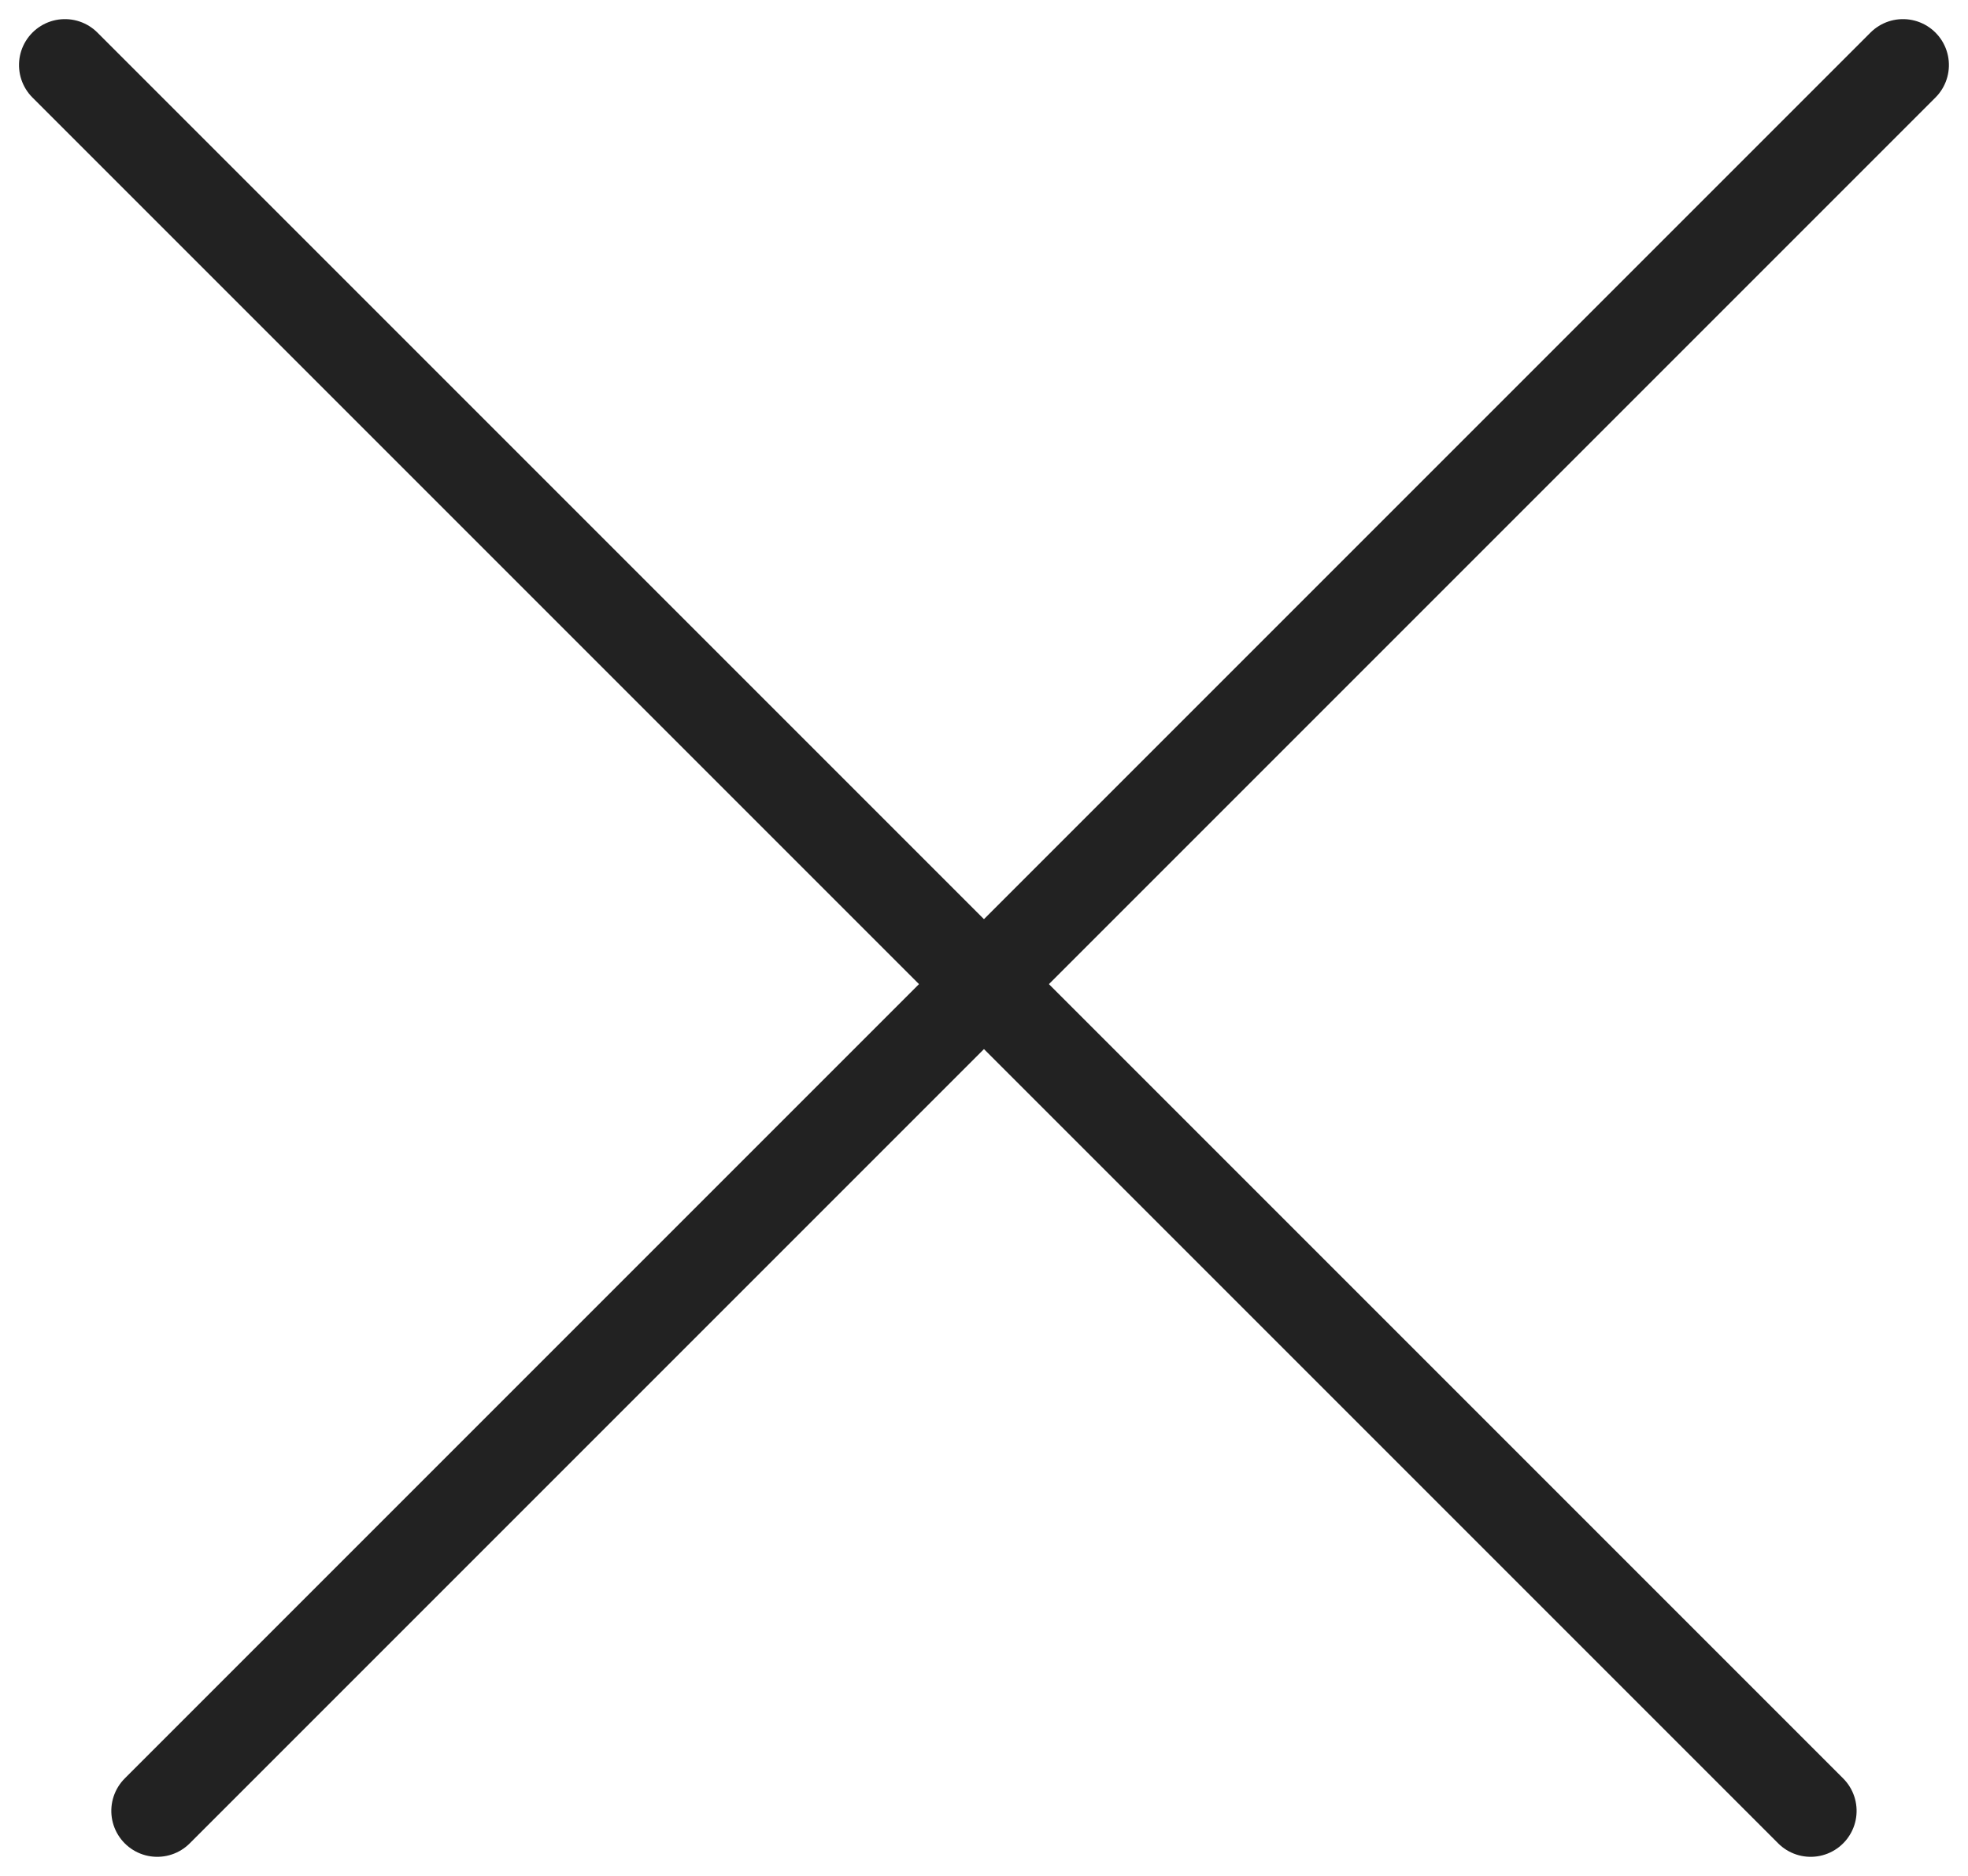
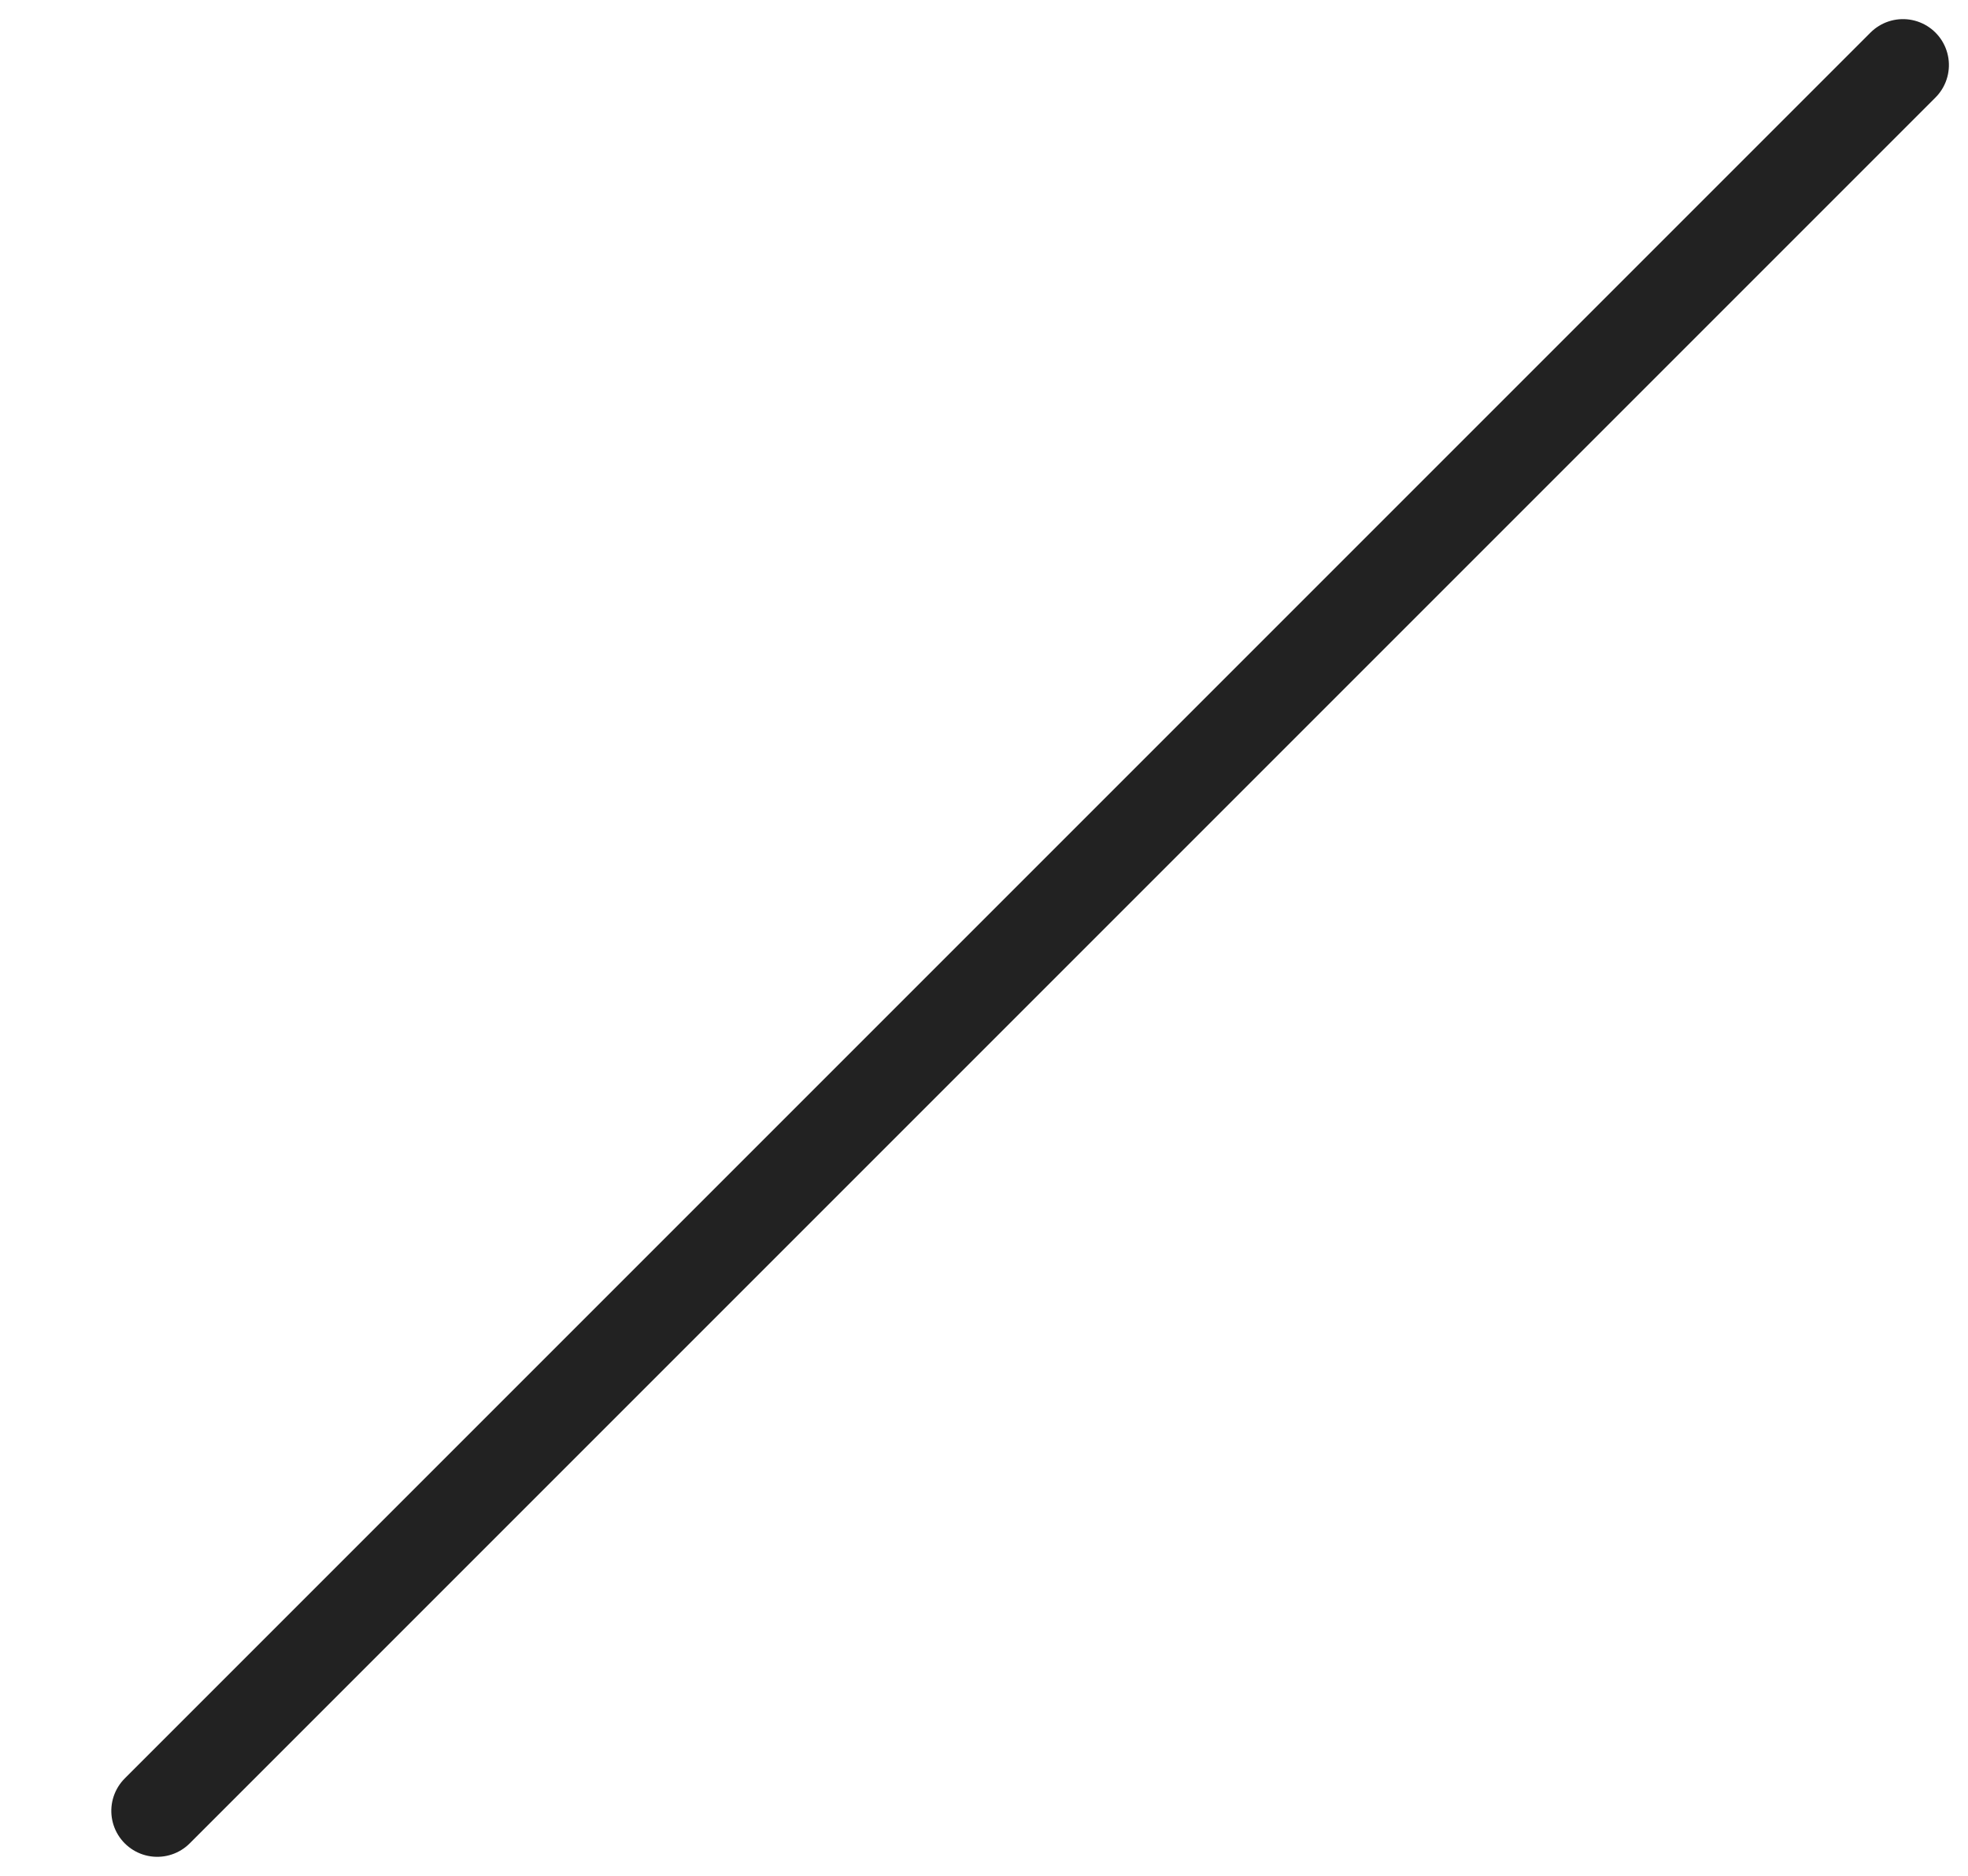
<svg xmlns="http://www.w3.org/2000/svg" width="21.423" height="20.418" viewBox="0 0 21.423 20.418">
  <g id="グループ_17" data-name="グループ 17" transform="translate(10.711 -9.231) rotate(45)">
-     <line id="線_3" data-name="線 3" x2="26.875" transform="translate(-0.046 14.102)" fill="none" stroke="#222" stroke-linecap="round" stroke-width="1" />
    <line id="線_4" data-name="線 4" x2="26.875" transform="translate(14.102 -0.046) rotate(90)" fill="none" stroke="#222" stroke-linecap="round" stroke-width="1" />
  </g>
</svg>